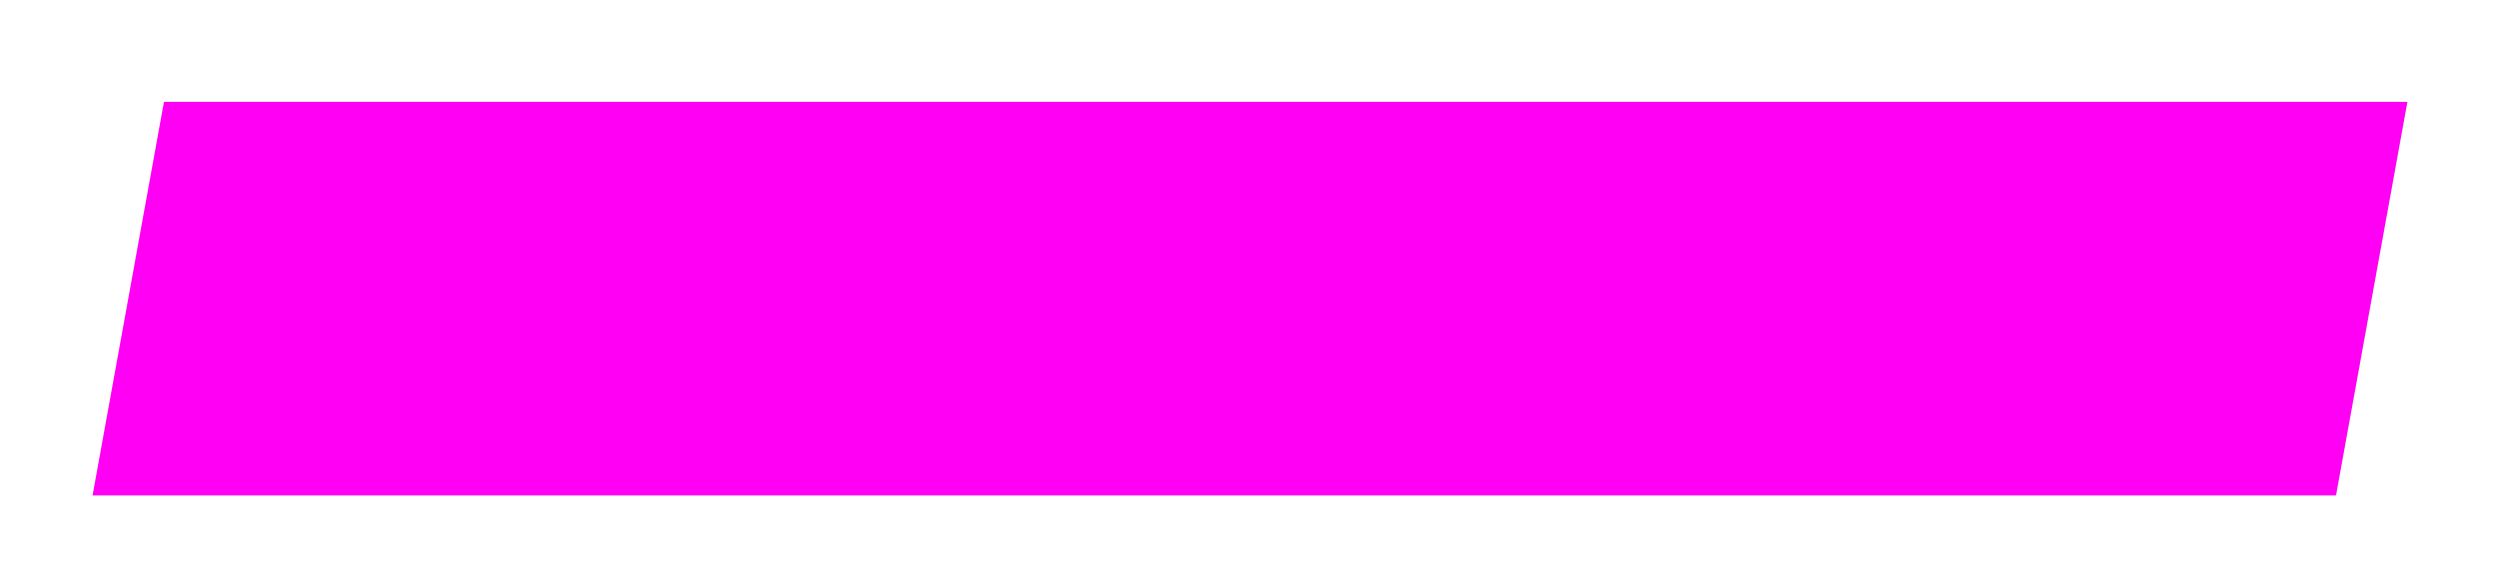
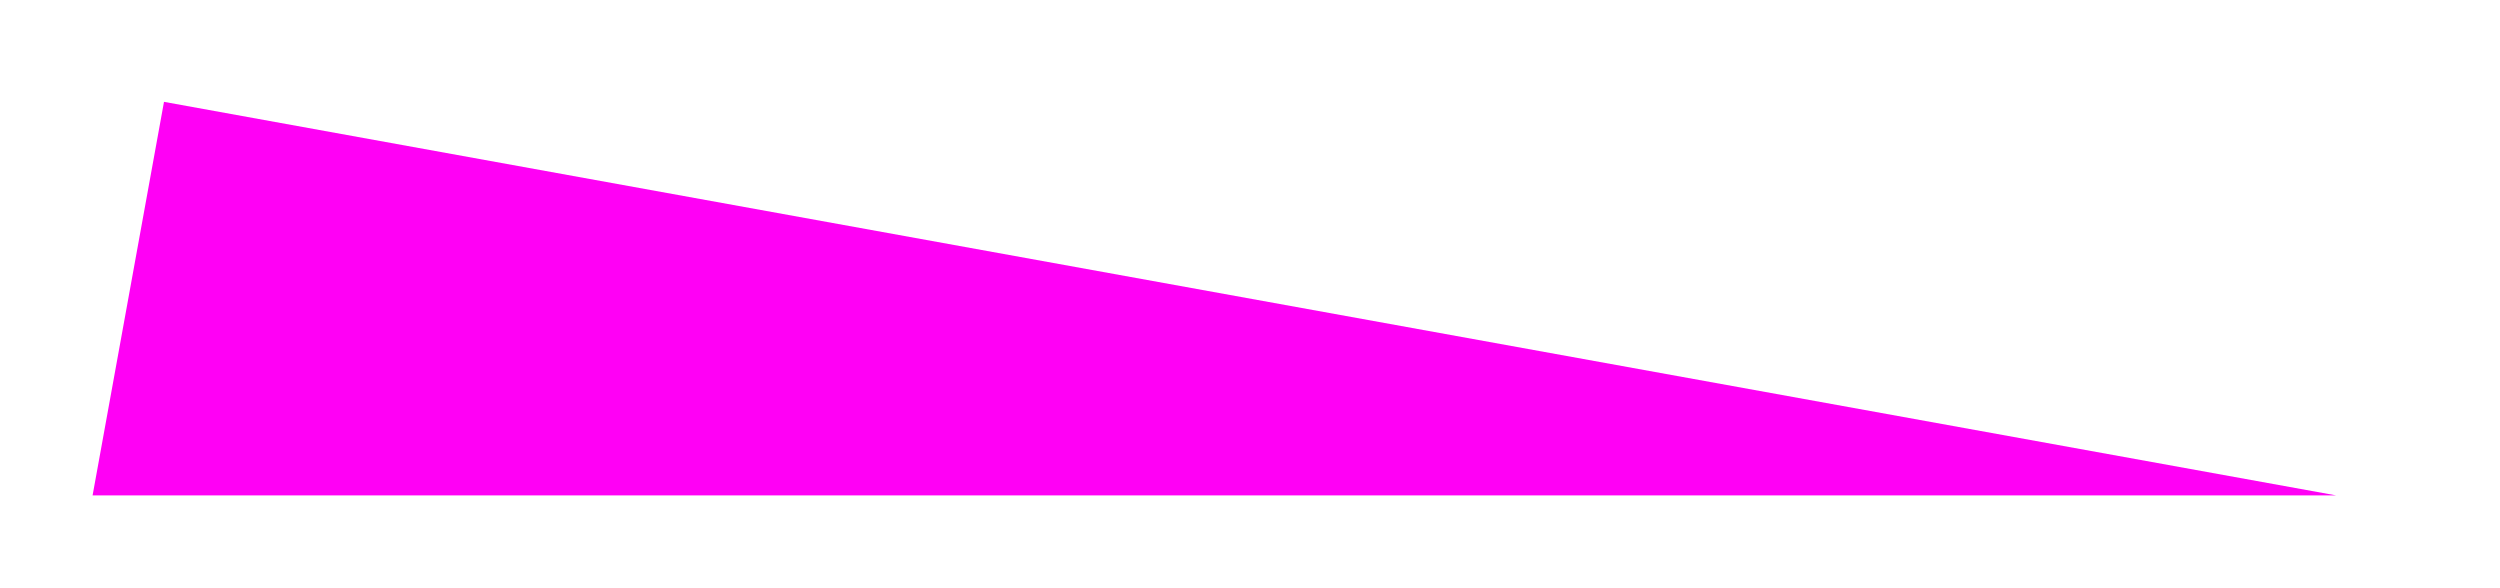
<svg xmlns="http://www.w3.org/2000/svg" width="540" height="127" viewBox="0 0 540 127" fill="none">
  <g filter="url(#filter0_f_1043_375)">
-     <path d="M35.423 22H520L504.577 107H20L35.423 22Z" fill="#FF00F5" />
+     <path d="M35.423 22L504.577 107H20L35.423 22Z" fill="#FF00F5" />
  </g>
  <defs>
    <filter id="filter0_f_1043_375" x="-1.2" y="0.8" width="542.4" height="127.4" filterUnits="userSpaceOnUse" color-interpolation-filters="sRGB">
      <feFlood flood-opacity="0" result="BackgroundImageFix" />
      <feBlend mode="normal" in="SourceGraphic" in2="BackgroundImageFix" result="shape" />
      <feGaussianBlur stdDeviation="10.6" result="effect1_foregroundBlur_1043_375" />
    </filter>
  </defs>
</svg>